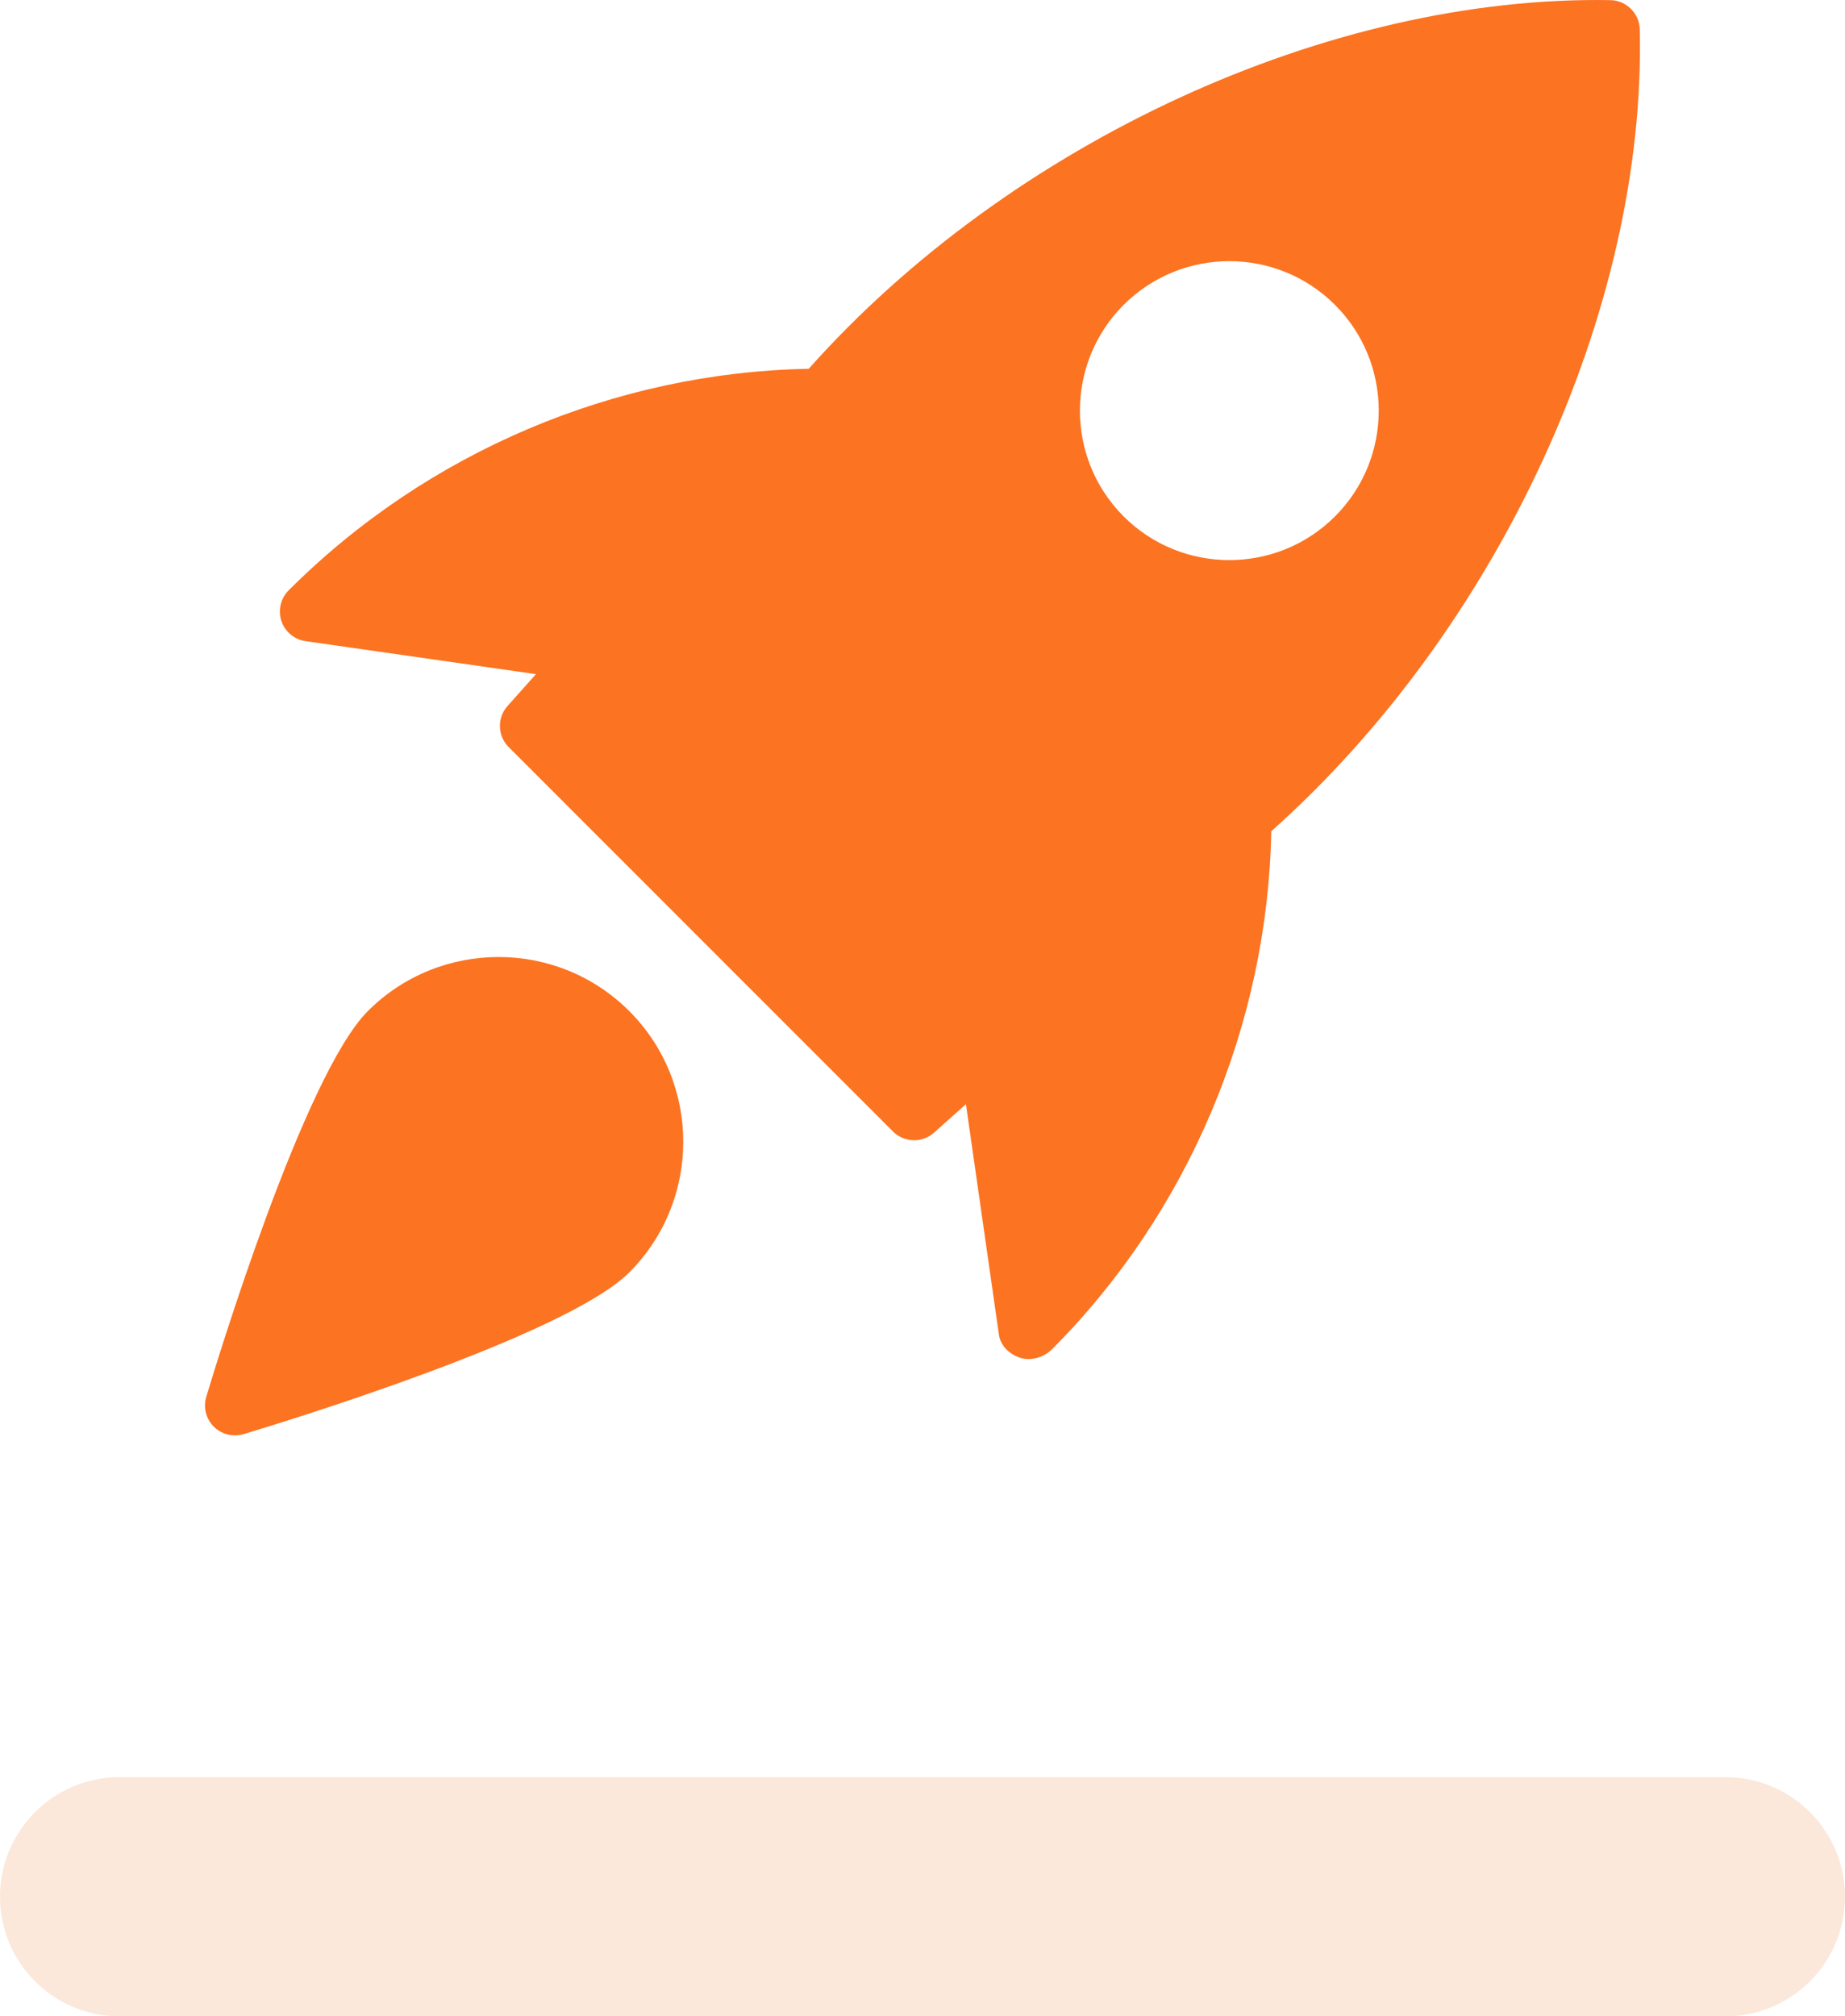
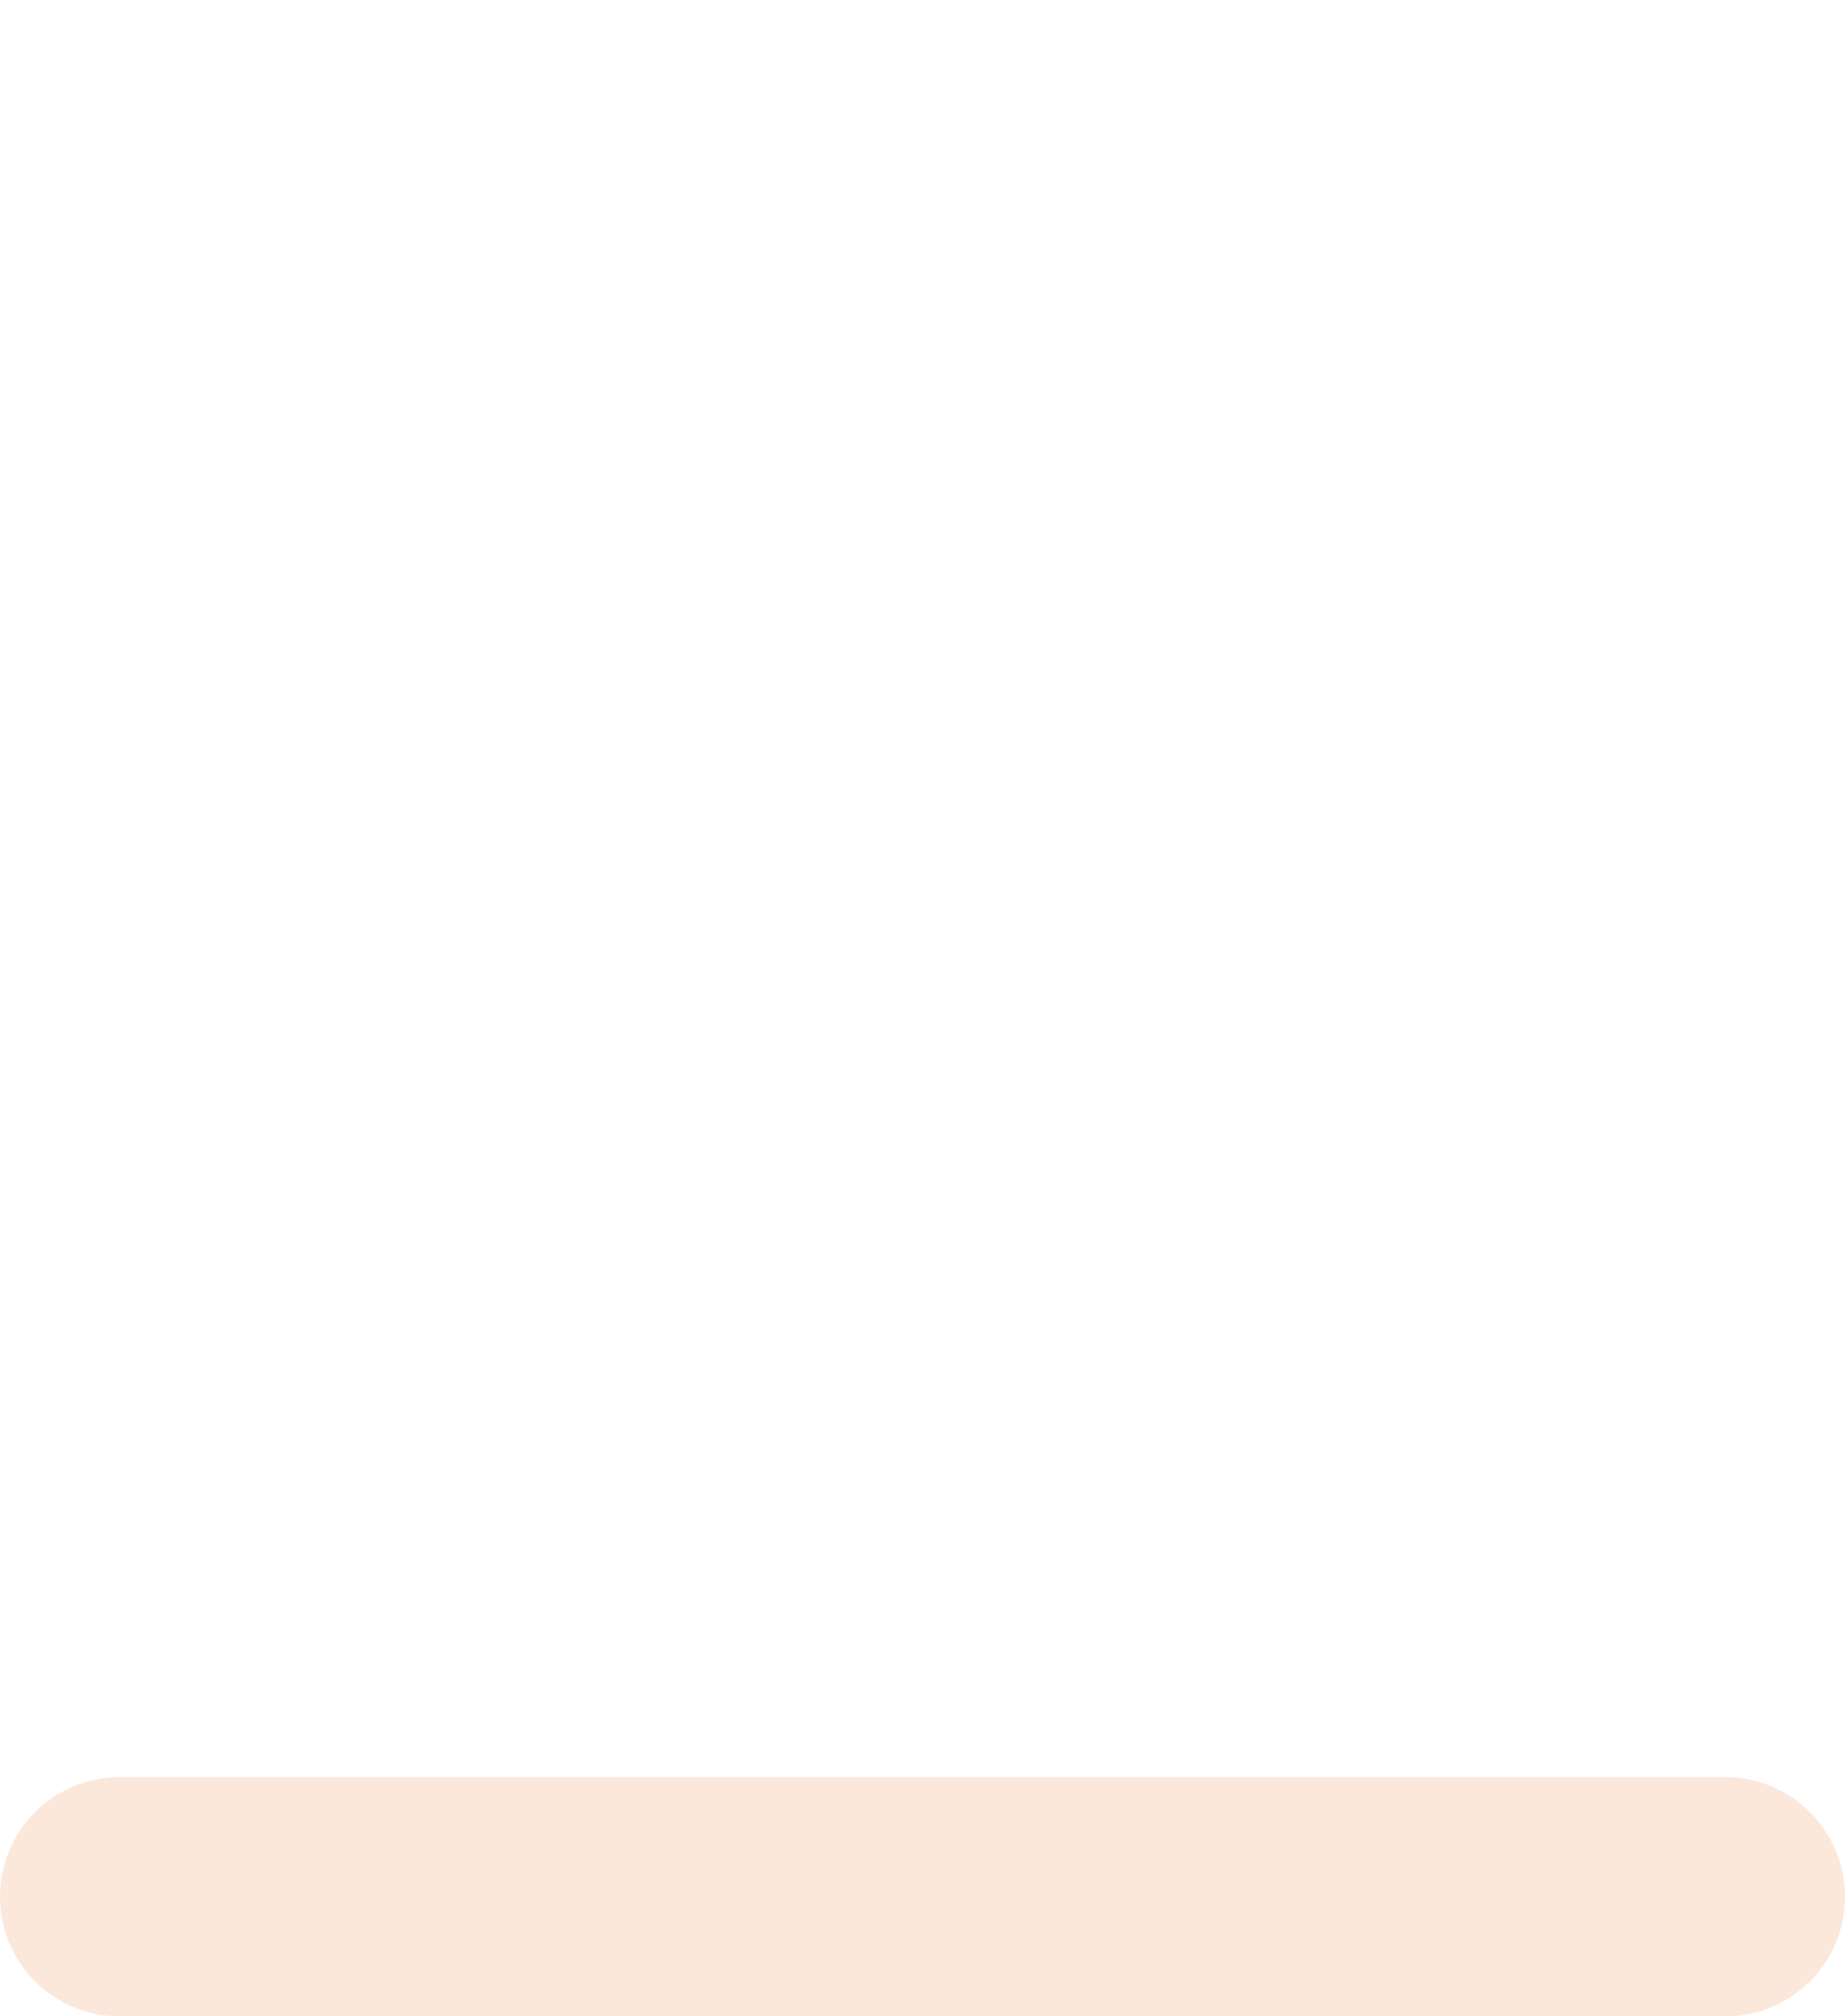
<svg xmlns="http://www.w3.org/2000/svg" width="54" height="59" viewBox="0 0 54 59" fill="none">
-   <path fill-rule="evenodd" clip-rule="evenodd" d="M23.67 10.791C29.589 4.142 38.939 -0.143 47.138 0.004C47.605 0.016 47.981 0.392 47.993 0.858C48.184 9.046 43.864 18.393 37.208 24.323C37.102 29.98 34.783 35.487 30.784 39.486C30.609 39.659 30.355 39.767 30.107 39.767C30.021 39.767 29.937 39.755 29.857 39.729C29.543 39.624 29.284 39.382 29.237 39.053L28.271 32.309L27.338 33.142C27.172 33.291 26.964 33.364 26.755 33.364C26.53 33.364 26.306 33.278 26.136 33.108L14.889 21.861C14.56 21.532 14.544 21.006 14.854 20.659L15.687 19.726L8.942 18.76C8.613 18.713 8.34 18.484 8.235 18.167C8.132 17.852 8.216 17.504 8.452 17.271C12.507 13.216 18.014 10.897 23.67 10.791ZM35.98 16.389C37.102 16.389 38.221 15.962 39.074 15.11C40.78 13.405 40.78 10.628 39.074 8.922C37.367 7.215 34.592 7.215 32.886 8.922C31.181 10.628 31.181 13.403 32.886 15.11C33.738 15.962 34.858 16.389 35.98 16.389ZM6.037 40.873C6.324 39.916 8.895 31.457 10.767 29.584C12.876 27.477 16.306 27.475 18.416 29.584C20.525 31.693 20.525 35.125 18.416 37.233C16.544 39.106 8.084 41.677 7.127 41.964C7.043 41.988 6.959 42 6.875 42C6.646 42 6.424 41.911 6.256 41.743C6.03 41.516 5.944 41.181 6.037 40.873Z" fill="#FC7321" />
  <path opacity="0.3" d="M0 55.5C0 53.567 1.567 52 3.5 52H27H50.5C52.433 52 54 53.567 54 55.5C54 57.433 52.433 59 50.5 59H27H3.5C1.567 59 0 57.433 0 55.5Z" fill="#F1B086" />
</svg>